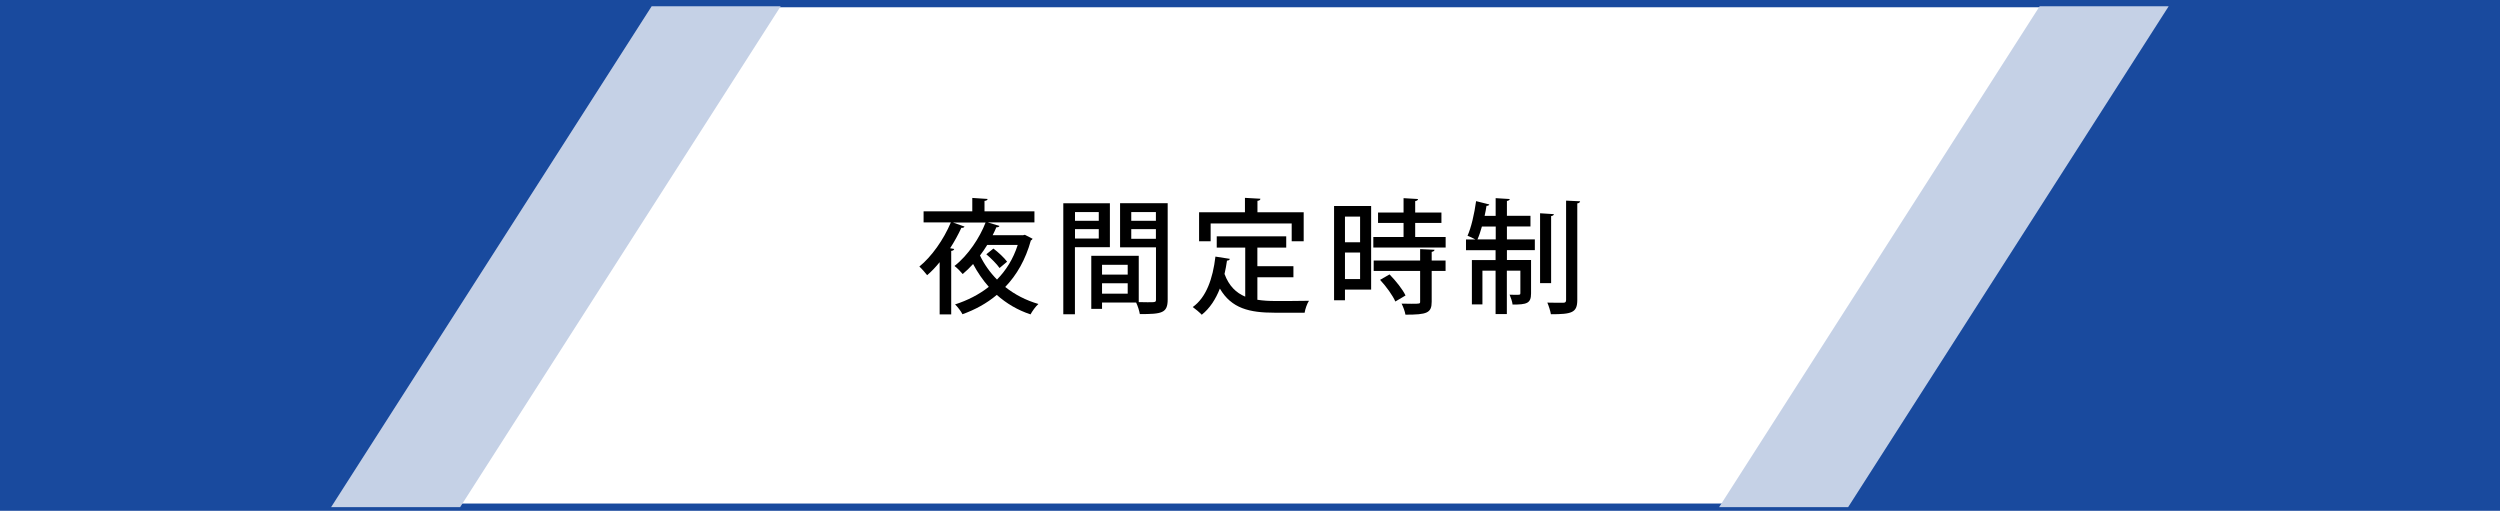
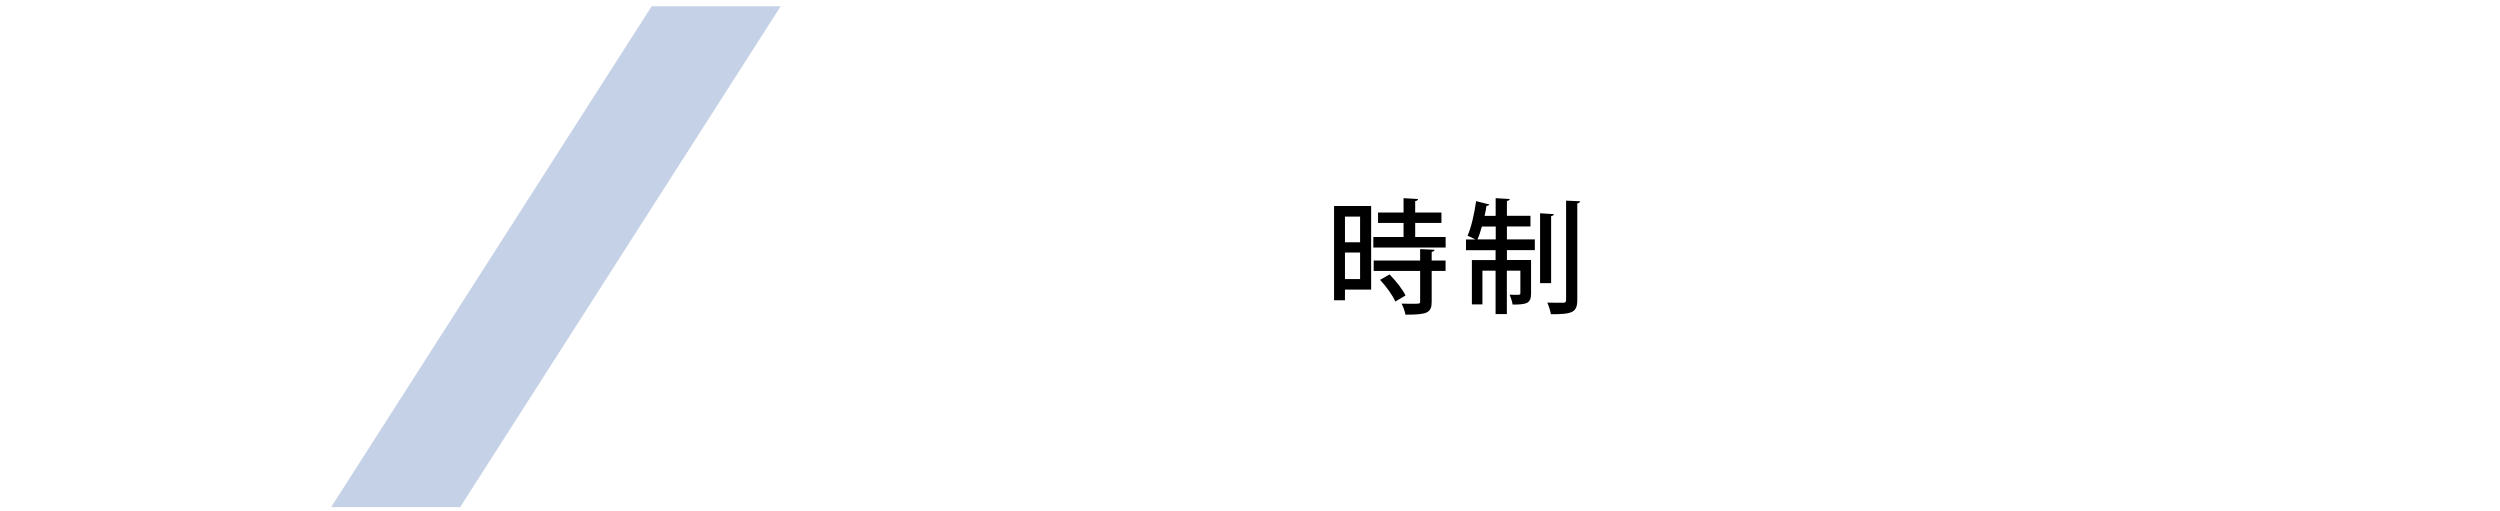
<svg xmlns="http://www.w3.org/2000/svg" id="_レイヤー_2" viewBox="0 0 343.93 70.27">
  <defs>
    <style>.cls-1{fill:#c5d1e6;}.cls-1,.cls-2,.cls-3{stroke-width:0px;}.cls-3{fill:#194a9e;}</style>
  </defs>
  <g id="_レイヤー_1-2">
-     <path class="cls-2" d="m140.7,32.37l.29-.07,1.07.55c-.05.09-.14.19-.24.22-.73,2.64-1.94,4.76-3.53,6.41,1.31,1.04,2.85,1.84,4.57,2.34-.38.32-.85.99-1.09,1.43-1.76-.58-3.31-1.5-4.64-2.68-1.4,1.18-3,2.04-4.72,2.66-.19-.39-.7-1.06-1.02-1.35,1.7-.55,3.29-1.35,4.64-2.42-.83-.94-1.55-1.99-2.16-3.14-.44.49-.94.97-1.43,1.38-.26-.32-.78-.85-1.13-1.11,1.89-1.47,3.49-3.92,4.28-5.98h-4.5l1.6.56c-.07.14-.22.2-.43.17-.44.95-.97,1.91-1.55,2.81l.56.1c-.03.14-.15.24-.41.27v8.73h-1.59v-7.18c-.55.68-1.12,1.28-1.72,1.79-.24-.32-.75-.9-1.07-1.19,1.67-1.35,3.34-3.7,4.33-6.07h-3.75v-1.53h6.7v-1.84l2.11.14c-.02.14-.14.24-.43.27v1.43h6.87v1.53h-6.41l1.6.48c-.05.14-.2.2-.43.19-.15.36-.32.72-.51,1.09h4.13Zm-4.89,1.33c-.29.49-.63.97-.99,1.45.58,1.21,1.38,2.34,2.34,3.31,1.24-1.26,2.23-2.83,2.85-4.76h-4.19Zm.85.49c.68.51,1.5,1.28,1.89,1.81l-1.04.87c-.36-.53-1.16-1.33-1.82-1.89l.97-.78Z" />
-     <path class="cls-2" d="m152.69,34.01h-4.81v9.22h-1.6v-15.27h6.41v6.05Zm-1.53-4.84h-3.27v1.21h3.27v-1.21Zm-3.27,3.65h3.27v-1.3h-3.27v1.3Zm12.75-4.86v13.24c0,1.89-.82,2.01-3.83,2.01-.07-.44-.29-1.14-.51-1.59h-4.69v.87h-1.48v-7.3h6.53v6.37c.44.02.85.02,1.21.02,1.14,0,1.16,0,1.16-.41v-7.14h-4.94v-6.08h6.56Zm-5.5,8.47h-3.53v1.35h3.53v-1.35Zm-3.53,3.97h3.53v-1.43h-3.53v1.43Zm7.41-11.23h-3.39v1.21h3.39v-1.21Zm-3.39,3.68h3.39v-1.33h-3.39v1.33Z" />
-     <path class="cls-2" d="m172.98,38.12v3.12c.75.12,1.59.17,2.45.17.75,0,3.66,0,4.65-.03-.26.37-.53,1.16-.6,1.64h-4.14c-3.43,0-5.93-.58-7.52-3.32-.58,1.48-1.4,2.73-2.49,3.6-.27-.29-.87-.8-1.24-1.06,1.84-1.31,2.76-3.87,3.12-6.94l1.98.31c-.03.15-.17.24-.39.24-.09.63-.2,1.24-.34,1.84.61,1.65,1.59,2.59,2.85,3.12v-6.75h-3.92v-1.55h9.56v1.55h-3.97v2.56h4.96v1.52h-4.96Zm-6.43-7.38v2.45h-1.59v-3.99h6.31v-1.98l2.13.12c-.02.15-.12.26-.41.29v1.57h6.36v3.99h-1.65v-2.45h-11.15Z" />
    <path class="cls-2" d="m188.63,28.33v11.51h-3.6v1.47h-1.5v-12.97h5.1Zm-1.52,1.47h-2.08v3.53h2.08v-3.53Zm-2.08,8.59h2.08v-3.65h-2.08v3.65Zm9.66-5.79h4.19v1.45h-9.95v-1.45h4.16v-1.93h-3.51v-1.43h3.51v-1.98l1.99.12c-.02.15-.12.24-.39.29v1.57h3.61v1.43h-3.61v1.93Zm2.66,1.76c-.02.15-.12.24-.39.29v1.19h1.91v1.43h-1.91v4.23c0,1.57-.65,1.79-3.61,1.79-.07-.44-.31-1.09-.53-1.52.49.02.97.02,1.36.02,1.18,0,1.19,0,1.19-.31v-4.21h-6.39v-1.43h6.39v-1.57l1.98.09Zm-5.39,7.12c-.36-.83-1.26-2.08-2.1-2.98l1.3-.75c.85.87,1.81,2.06,2.2,2.9l-1.4.83Z" />
    <path class="cls-2" d="m207.31,31.16v1.77h3.84v1.48h-3.84v1.36h3.32v4.6c0,1.38-.6,1.53-2.54,1.53-.05-.41-.24-.97-.41-1.36.29.02.56.02.78.02.63,0,.7,0,.7-.22v-3.1h-1.86v5.97h-1.55v-5.97h-1.81v4.64h-1.45v-6.1h3.26v-1.36h-4.07v-1.48h1.28c-.32-.19-.77-.39-1.07-.51.51-1.12.94-3.02,1.18-4.76l1.82.46c-.05.12-.17.19-.39.19-.07.44-.15.92-.26,1.38h1.52v-2.44l1.94.12c-.02.14-.14.22-.39.27v2.04h3.24v1.47h-3.24Zm-3.44,0c-.19.67-.39,1.28-.61,1.77h2.51v-1.77h-1.89Zm9.9-1.7c-.02.14-.12.22-.38.27v9.22h-1.52v-9.61l1.89.12Zm1.67-1.86l1.94.09c-.03.15-.14.26-.39.29v13.29c0,1.76-.77,1.96-3.63,1.96-.07-.44-.29-1.14-.49-1.6.49.02.95.02,1.35.02h.82c.29,0,.41-.09.41-.38v-13.67Z" />
-     <path class="cls-3" d="m343.93.86h0v-.86H0v.86h0v68.91h0v.5h343.93v-.5h0V.86Zm-56.56.14l-43.69,68.27H49.3L92.98,1h194.39Z" />
    <polyline class="cls-1" points="63.3 69.77 107.4 .86 89.65 .86 45.55 69.77" />
-     <polyline class="cls-1" points="254.25 69.77 298.35 .86 280.6 .86 236.5 69.77" />
  </g>
</svg>